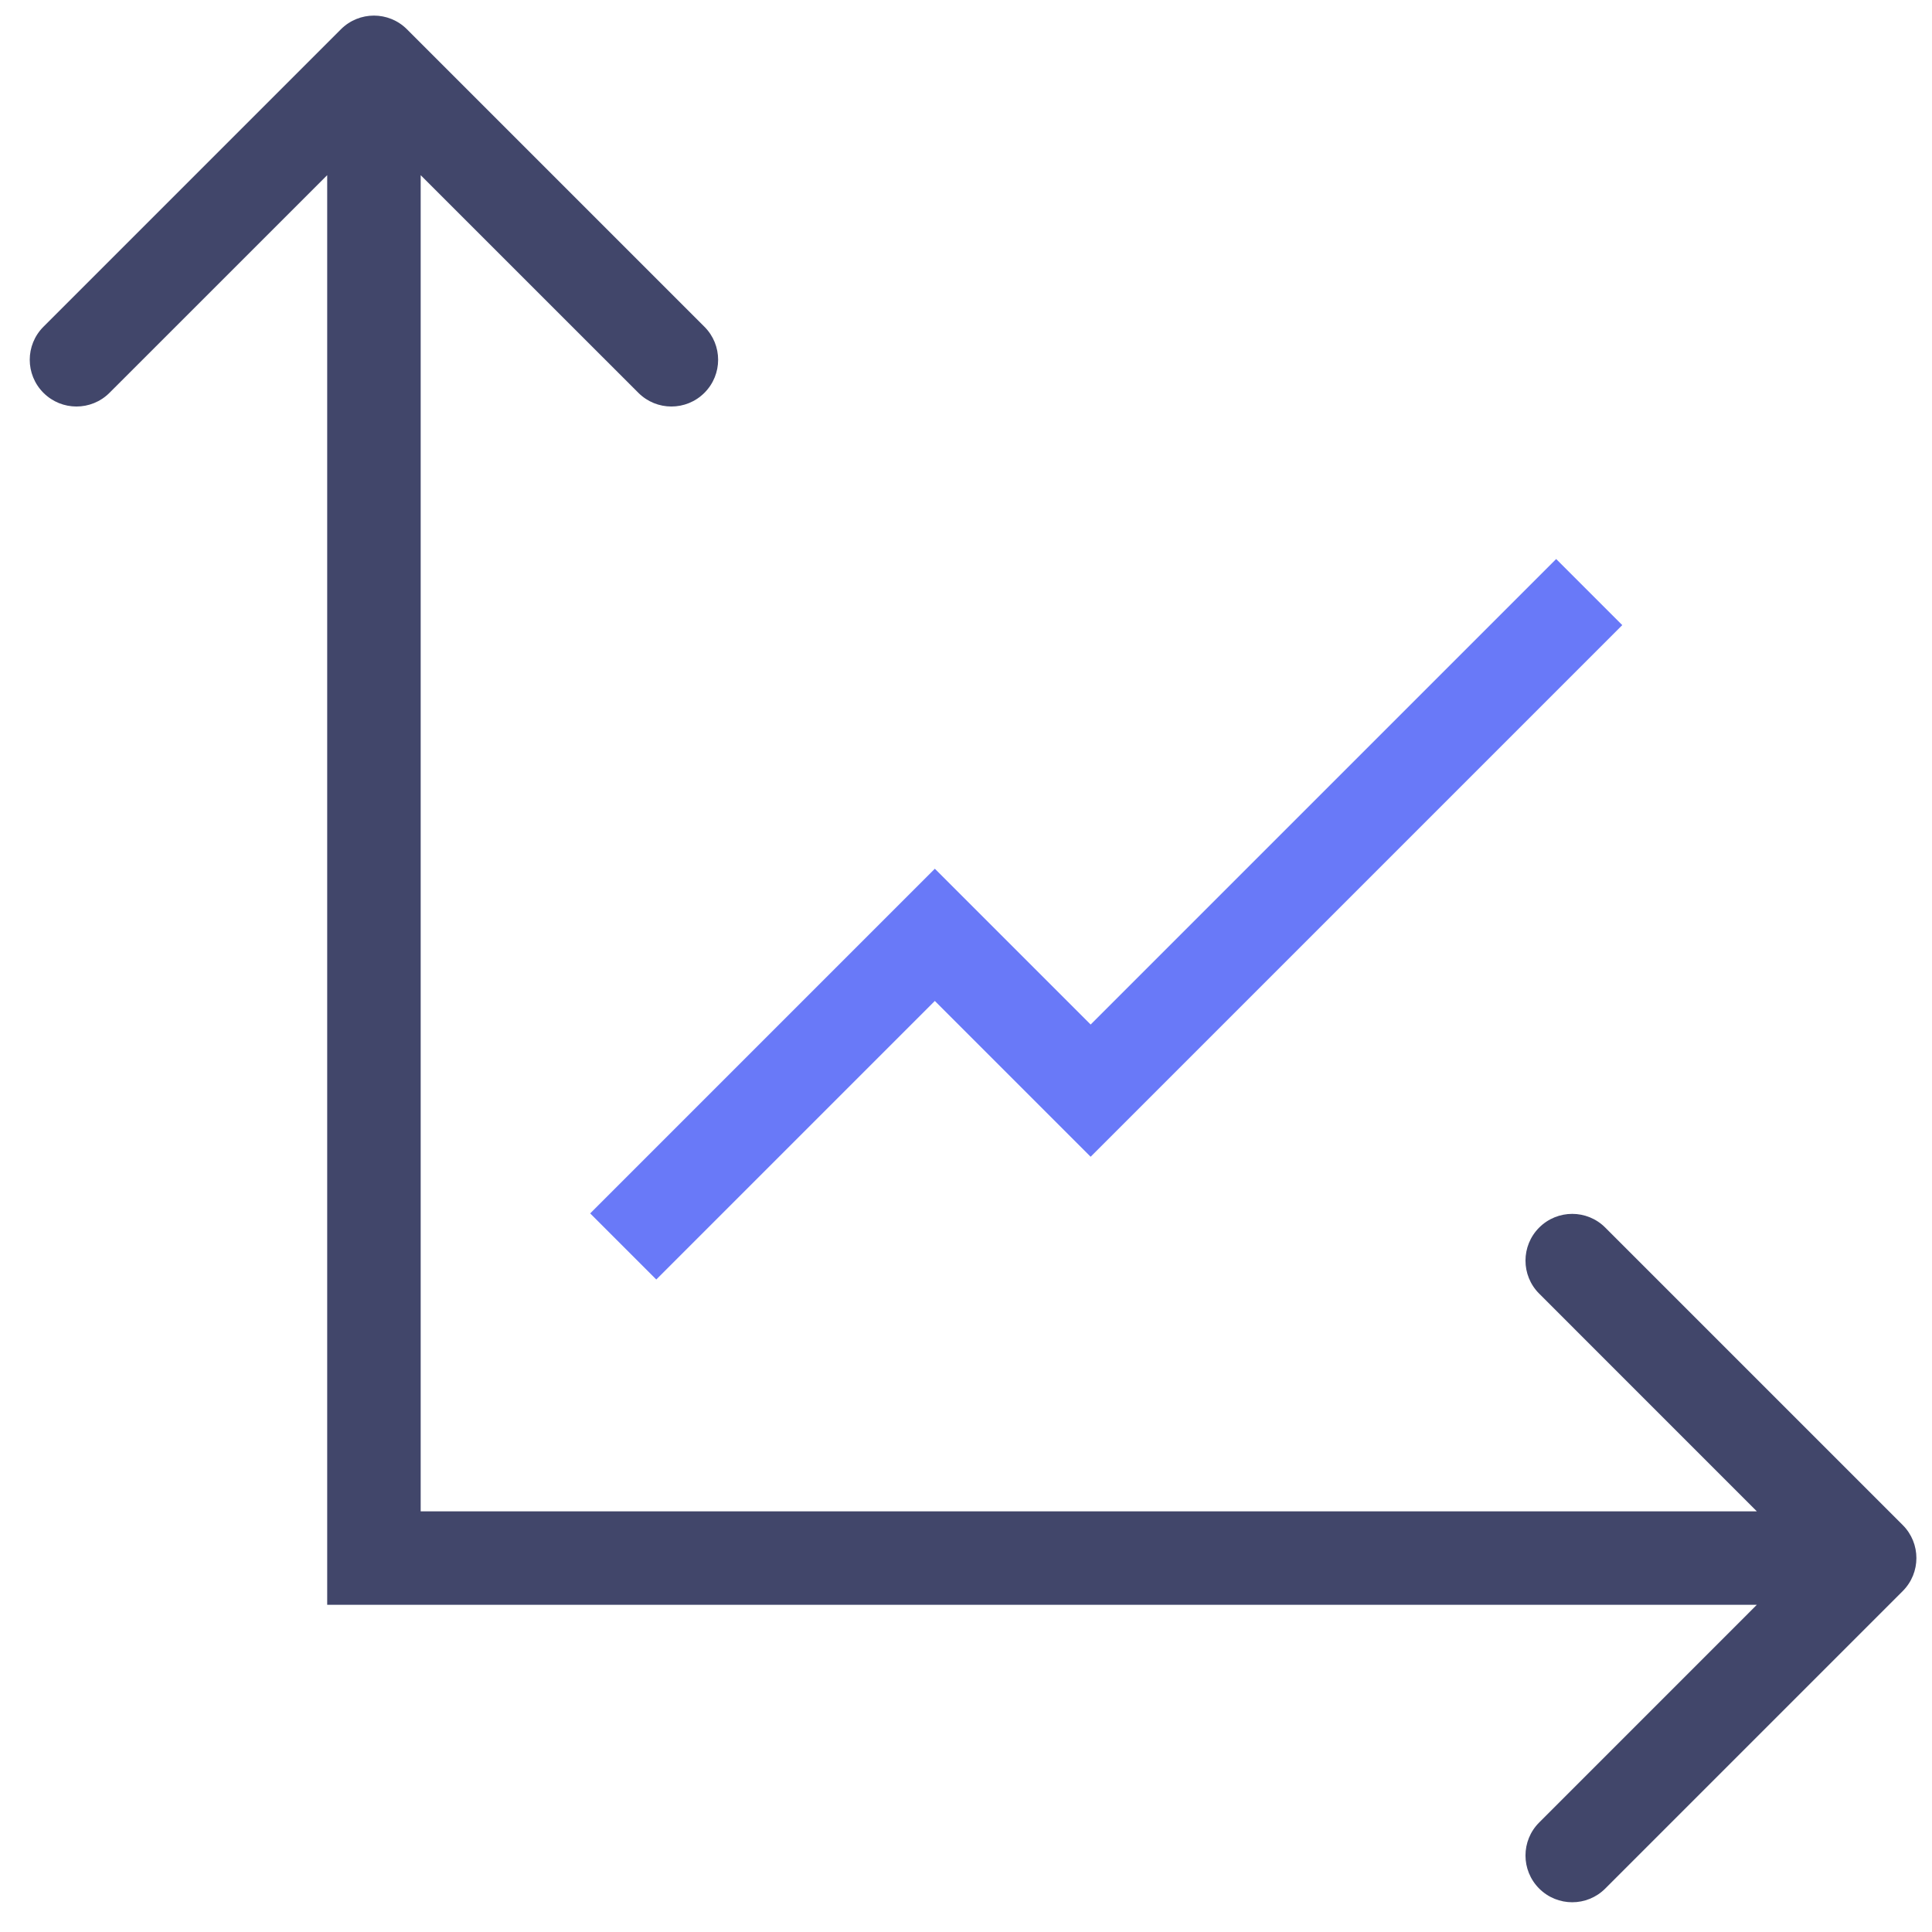
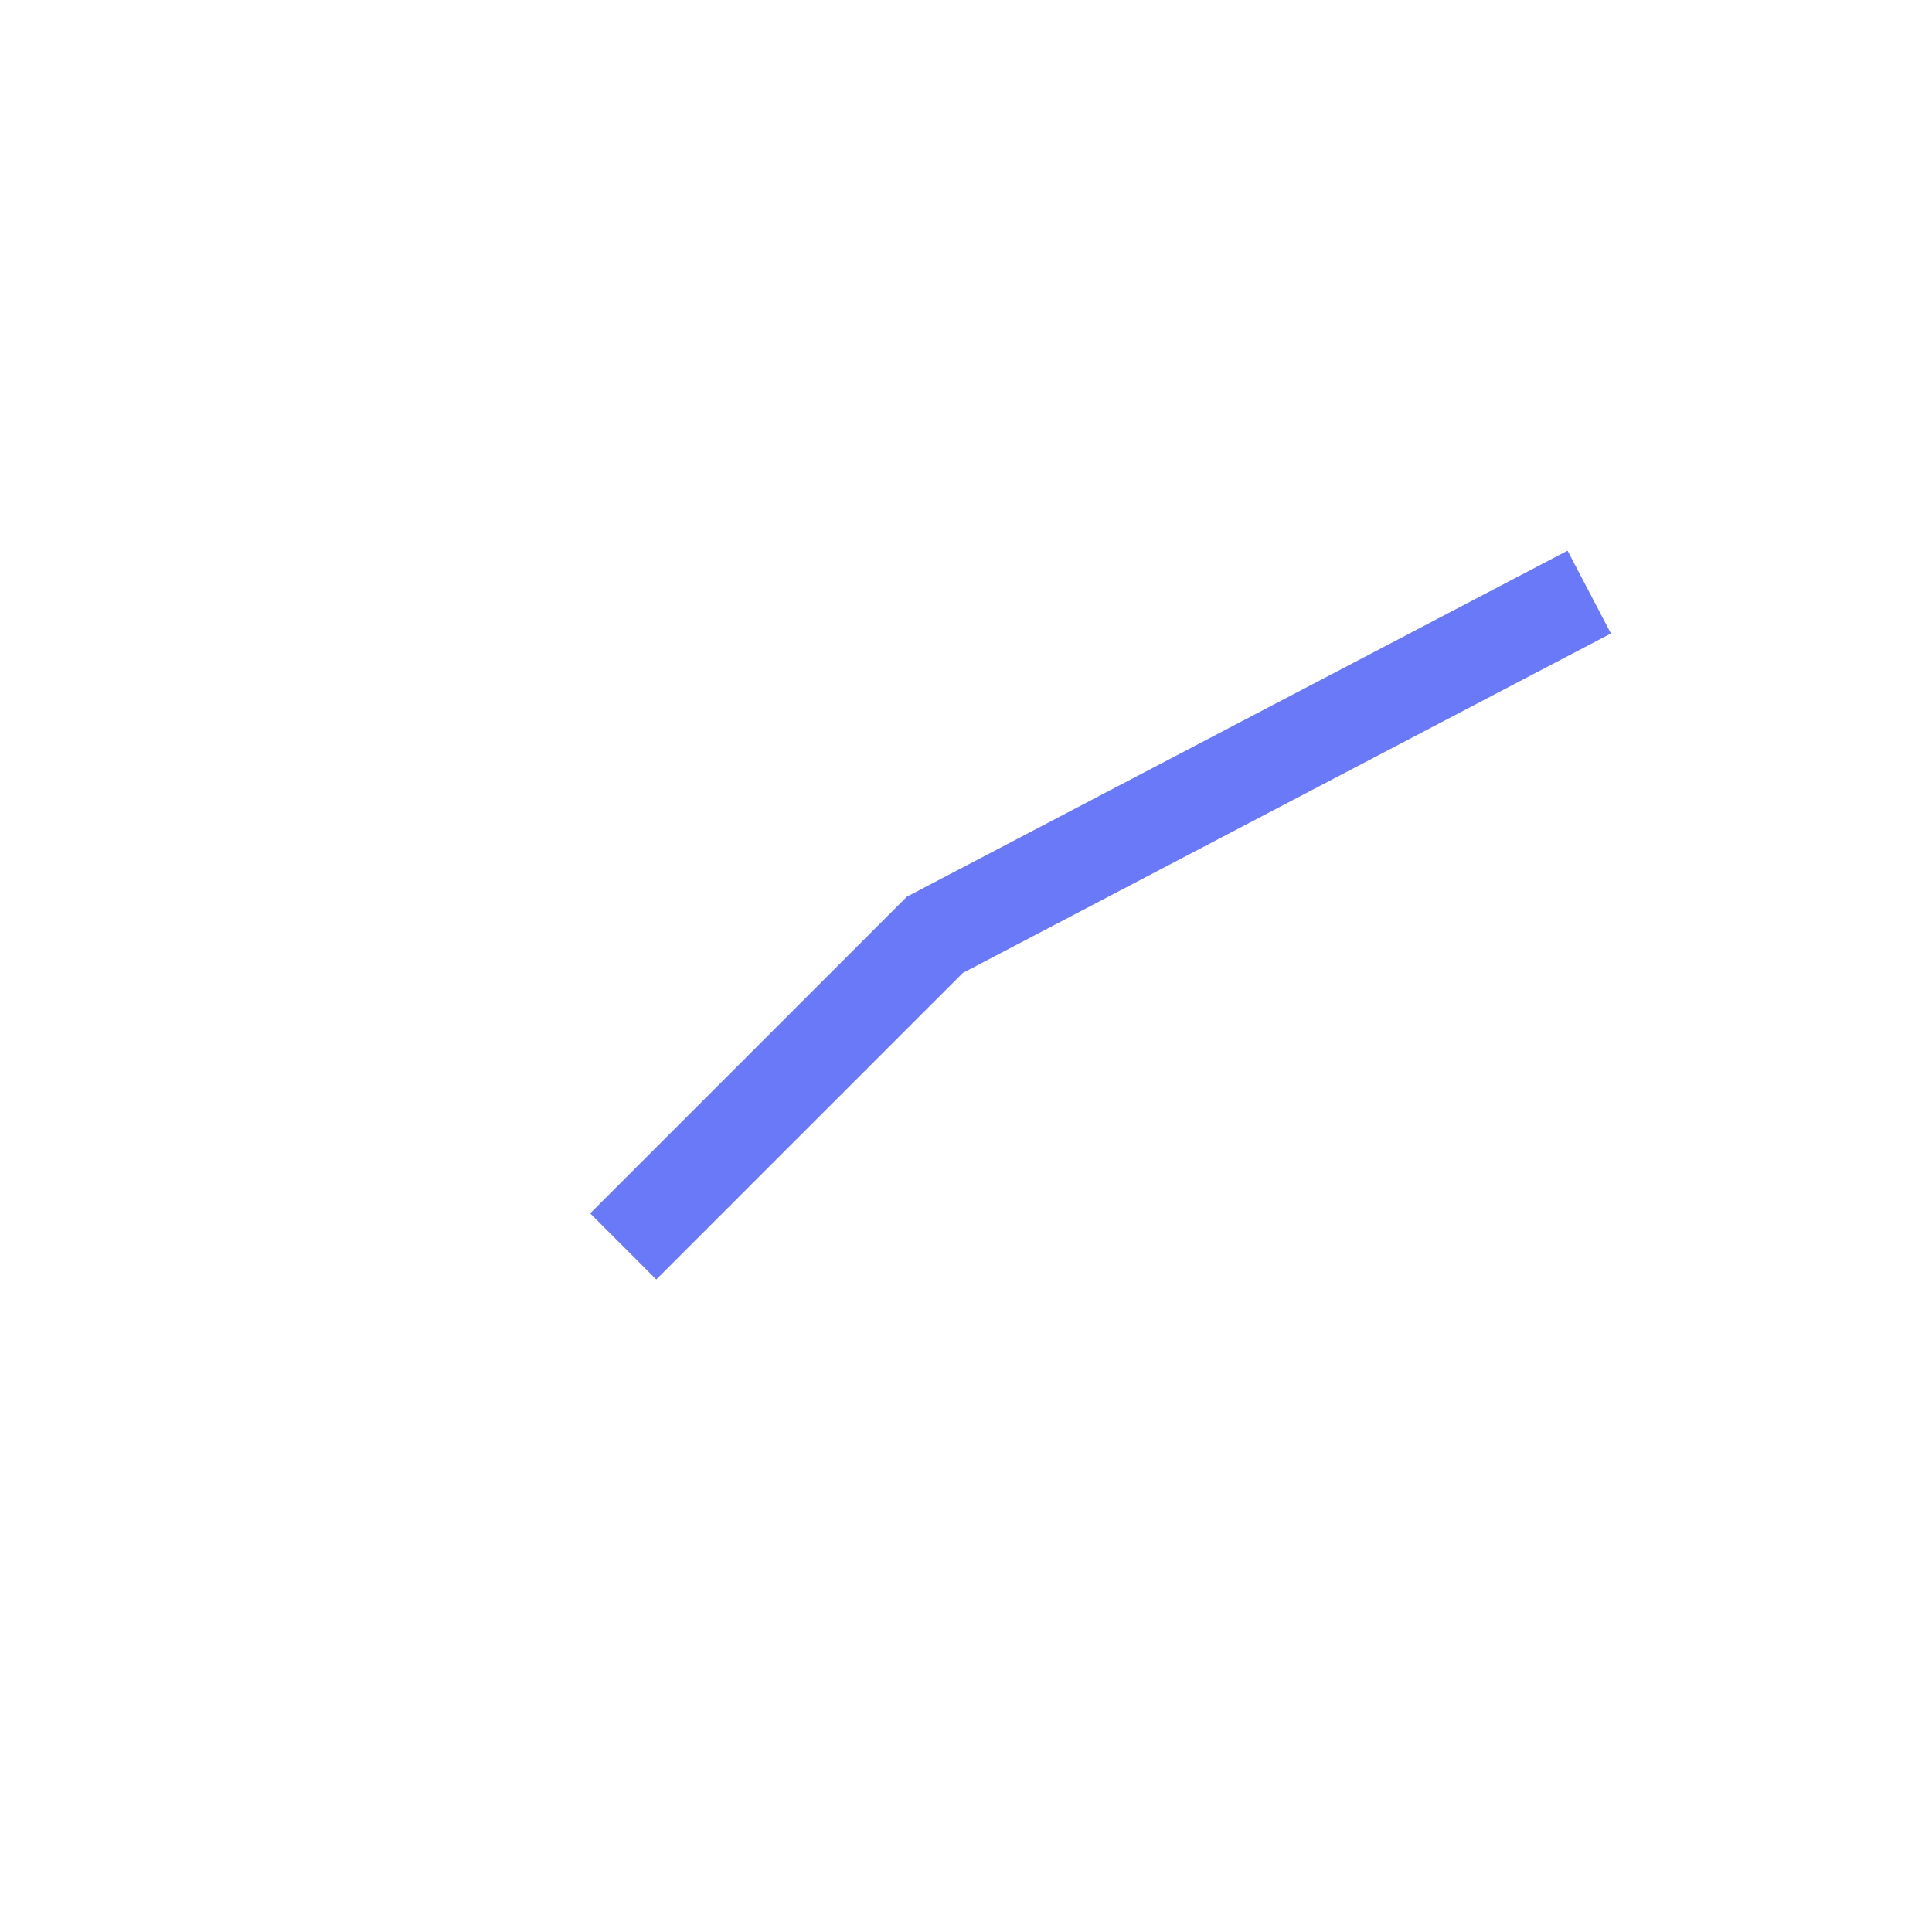
<svg xmlns="http://www.w3.org/2000/svg" width="31" height="31" viewBox="0 0 31 31" fill="none">
-   <path d="M6 25H5.25V25.75H6V25ZM30.53 25.53C30.823 25.237 30.823 24.763 30.53 24.47L25.757 19.697C25.465 19.404 24.99 19.404 24.697 19.697C24.404 19.99 24.404 20.465 24.697 20.757L28.939 25L24.697 29.243C24.404 29.535 24.404 30.01 24.697 30.303C24.99 30.596 25.465 30.596 25.757 30.303L30.53 25.53ZM6.53 0.47C6.237 0.177 5.763 0.177 5.47 0.47L0.697 5.243C0.404 5.536 0.404 6.01 0.697 6.303C0.99 6.596 1.464 6.596 1.757 6.303L6 2.061L10.243 6.303C10.536 6.596 11.01 6.596 11.303 6.303C11.596 6.01 11.596 5.536 11.303 5.243L6.53 0.47ZM6 25.75H30V24.25H6V25.75ZM6.75 25V1H5.25V25H6.75Z" fill="#41466A" />
-   <path d="M10 20L15 15L17.5 17.5L25.5 9.5" stroke="#6979F8" stroke-width="1.5" />
+   <path d="M10 20L15 15L25.5 9.5" stroke="#6979F8" stroke-width="1.5" />
</svg>